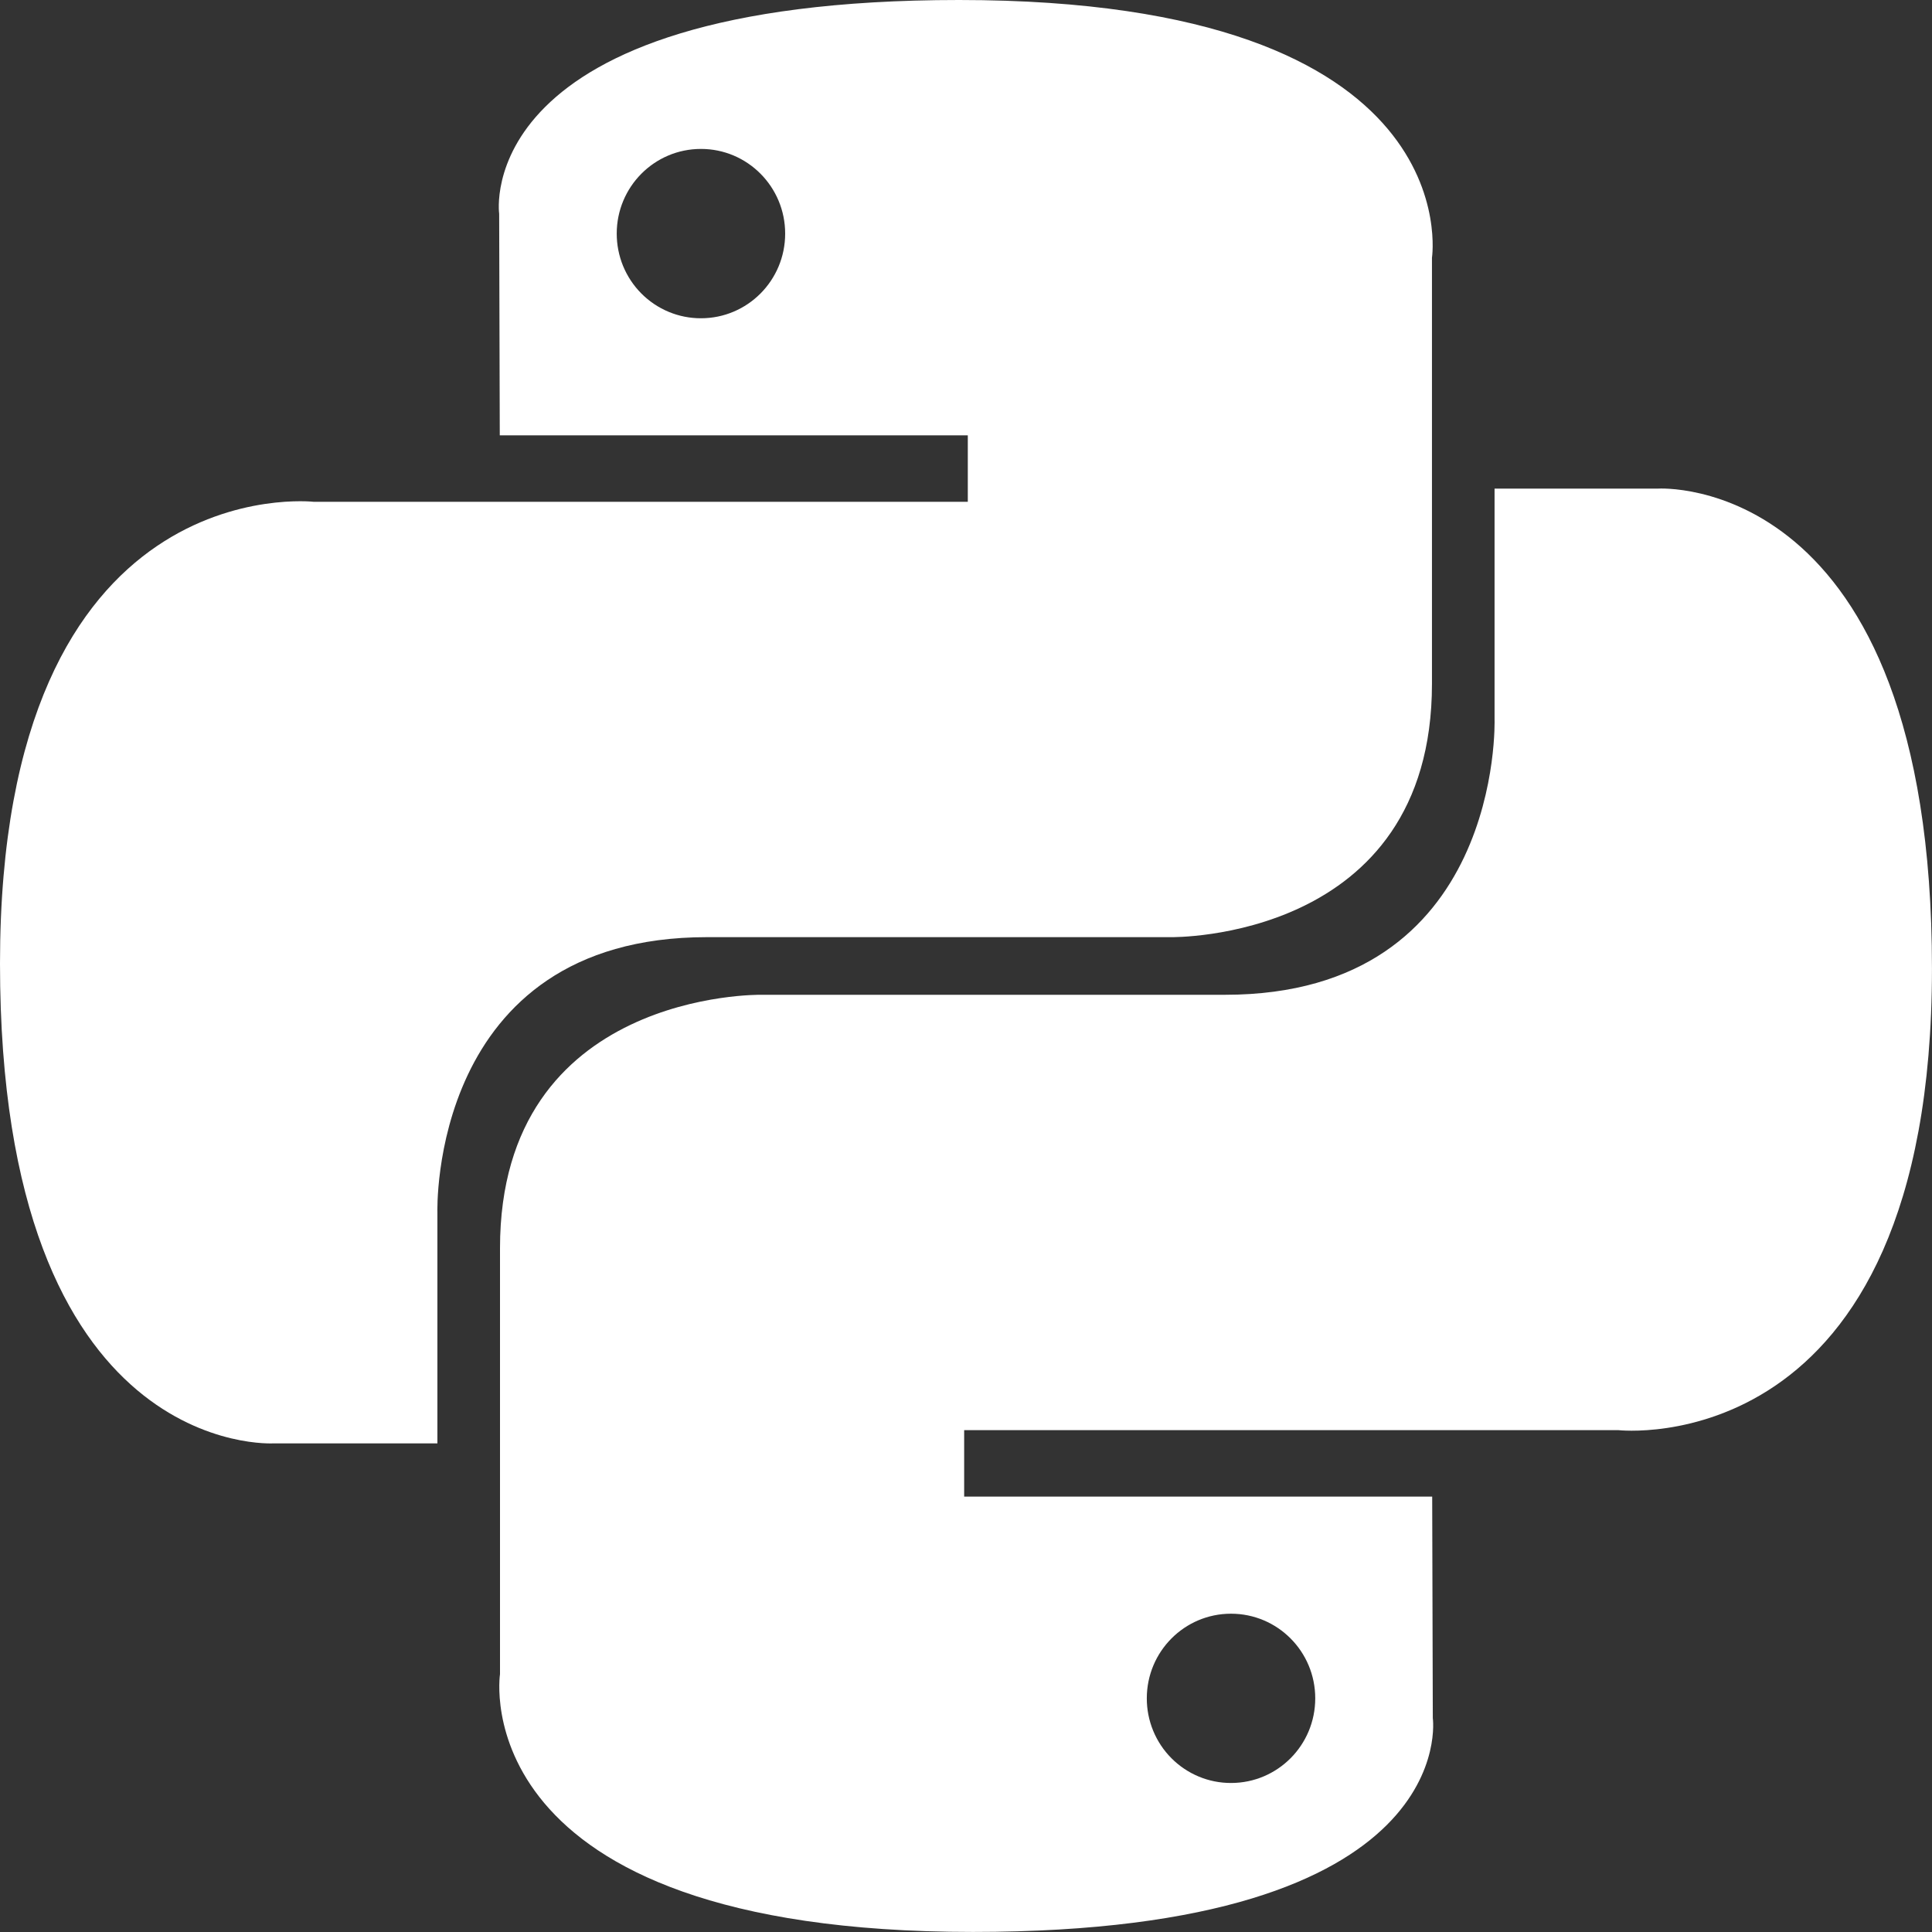
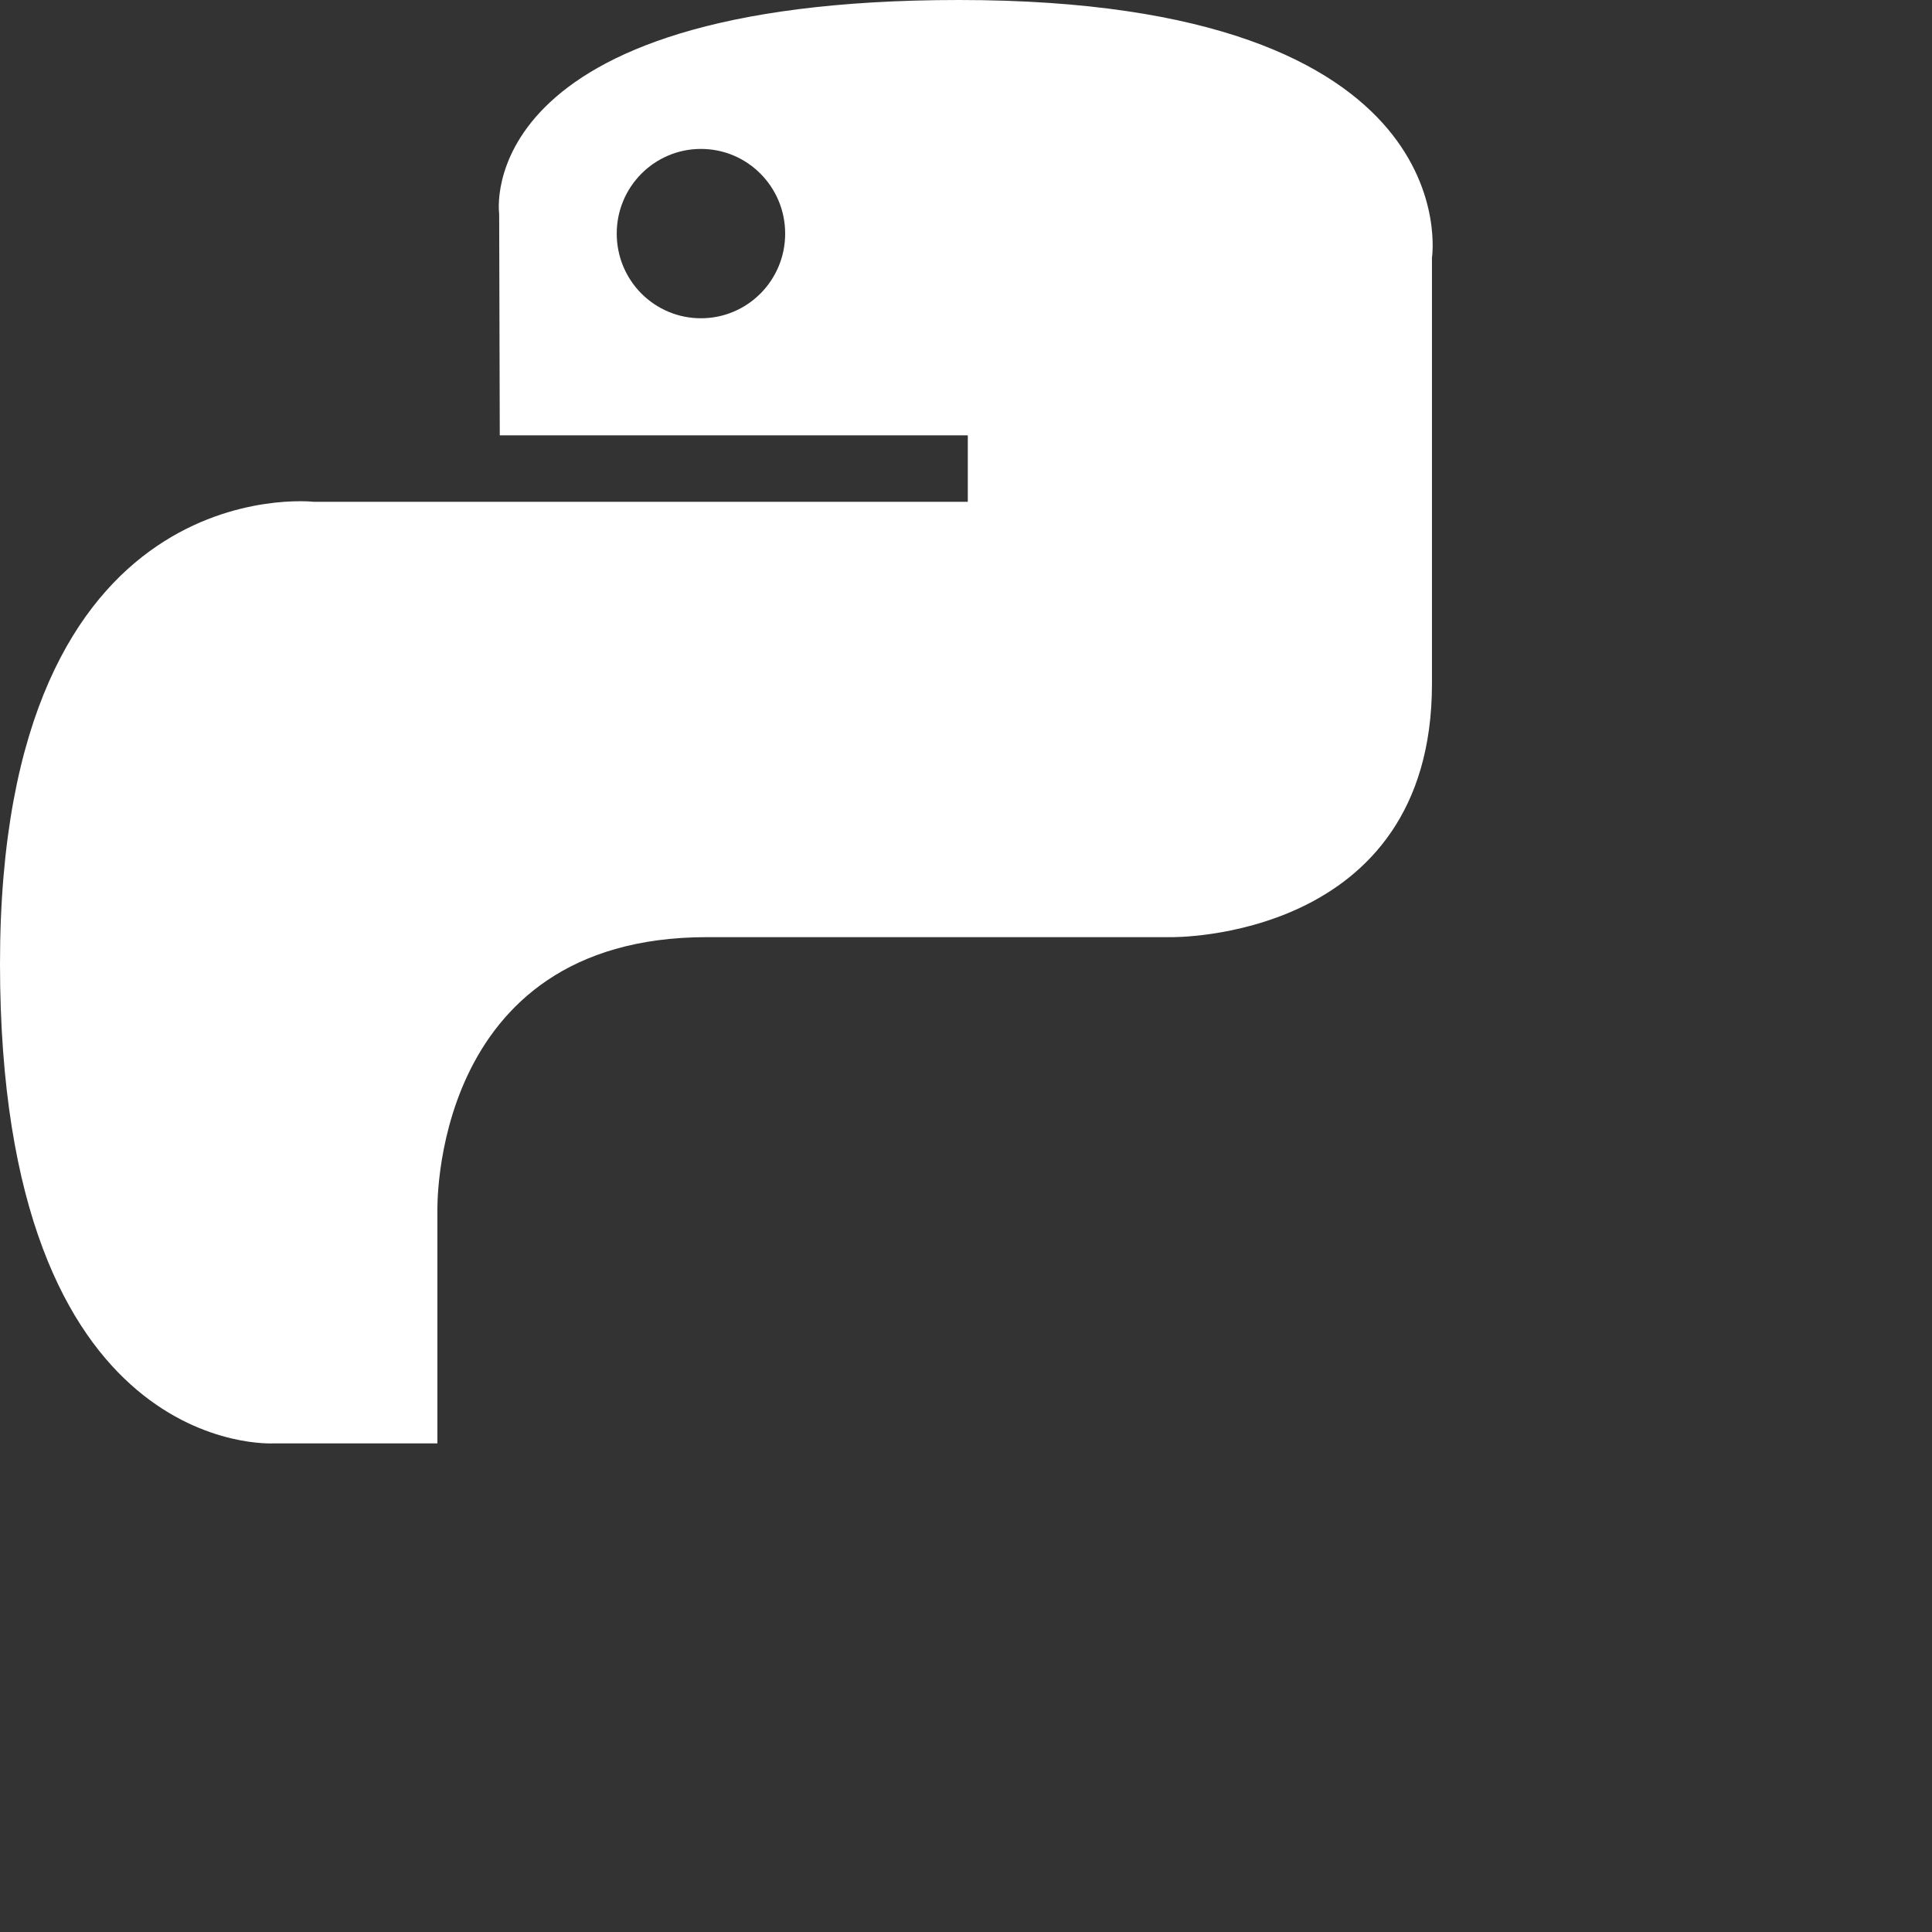
<svg xmlns="http://www.w3.org/2000/svg" width="60" height="60" viewBox="0 0 60 60" fill="none">
  <rect x="0" y="0" width="60" height="60" fill="#333333" stroke="none" />
  <path d="M29.784 0C14.552 0 15.502 6.64 15.502 6.64L15.521 13.52H30.056V15.584H9.744C9.744 15.584 0 14.472 0 29.924C0 45.372 8.507 44.825 8.507 44.825H13.584V37.655C13.584 37.655 13.311 29.104 21.956 29.104H36.371C36.371 29.104 44.471 29.236 44.471 21.235V8.005C44.471 8.005 45.701 0 29.784 0ZM21.769 4.625C23.214 4.625 24.384 5.802 24.384 7.255C24.384 8.708 23.214 9.884 21.769 9.884C21.425 9.885 21.085 9.817 20.767 9.685C20.45 9.553 20.161 9.359 19.918 9.115C19.675 8.871 19.483 8.581 19.351 8.262C19.22 7.942 19.153 7.6 19.153 7.255C19.153 5.802 20.323 4.625 21.769 4.625Z" fill="white" />
-   <path d="M30.215 59.998C45.447 59.998 44.497 53.357 44.497 53.357L44.478 46.478H29.943V44.414H50.253C50.253 44.414 59.999 45.526 59.999 30.076C59.999 14.626 51.492 15.174 51.492 15.174H46.415V22.342C46.415 22.342 46.688 30.894 38.043 30.894H23.628C23.628 30.894 15.528 30.762 15.528 38.763V51.993C15.528 51.993 14.298 59.998 30.215 59.998ZM38.23 55.372C37.887 55.373 37.546 55.305 37.229 55.173C36.911 55.041 36.623 54.847 36.38 54.603C36.137 54.359 35.944 54.069 35.813 53.75C35.682 53.43 35.614 53.088 35.615 52.743C35.615 51.291 36.785 50.115 38.23 50.115C39.676 50.115 40.846 51.29 40.846 52.743C40.846 54.198 39.676 55.372 38.23 55.372Z" fill="white" />
</svg>